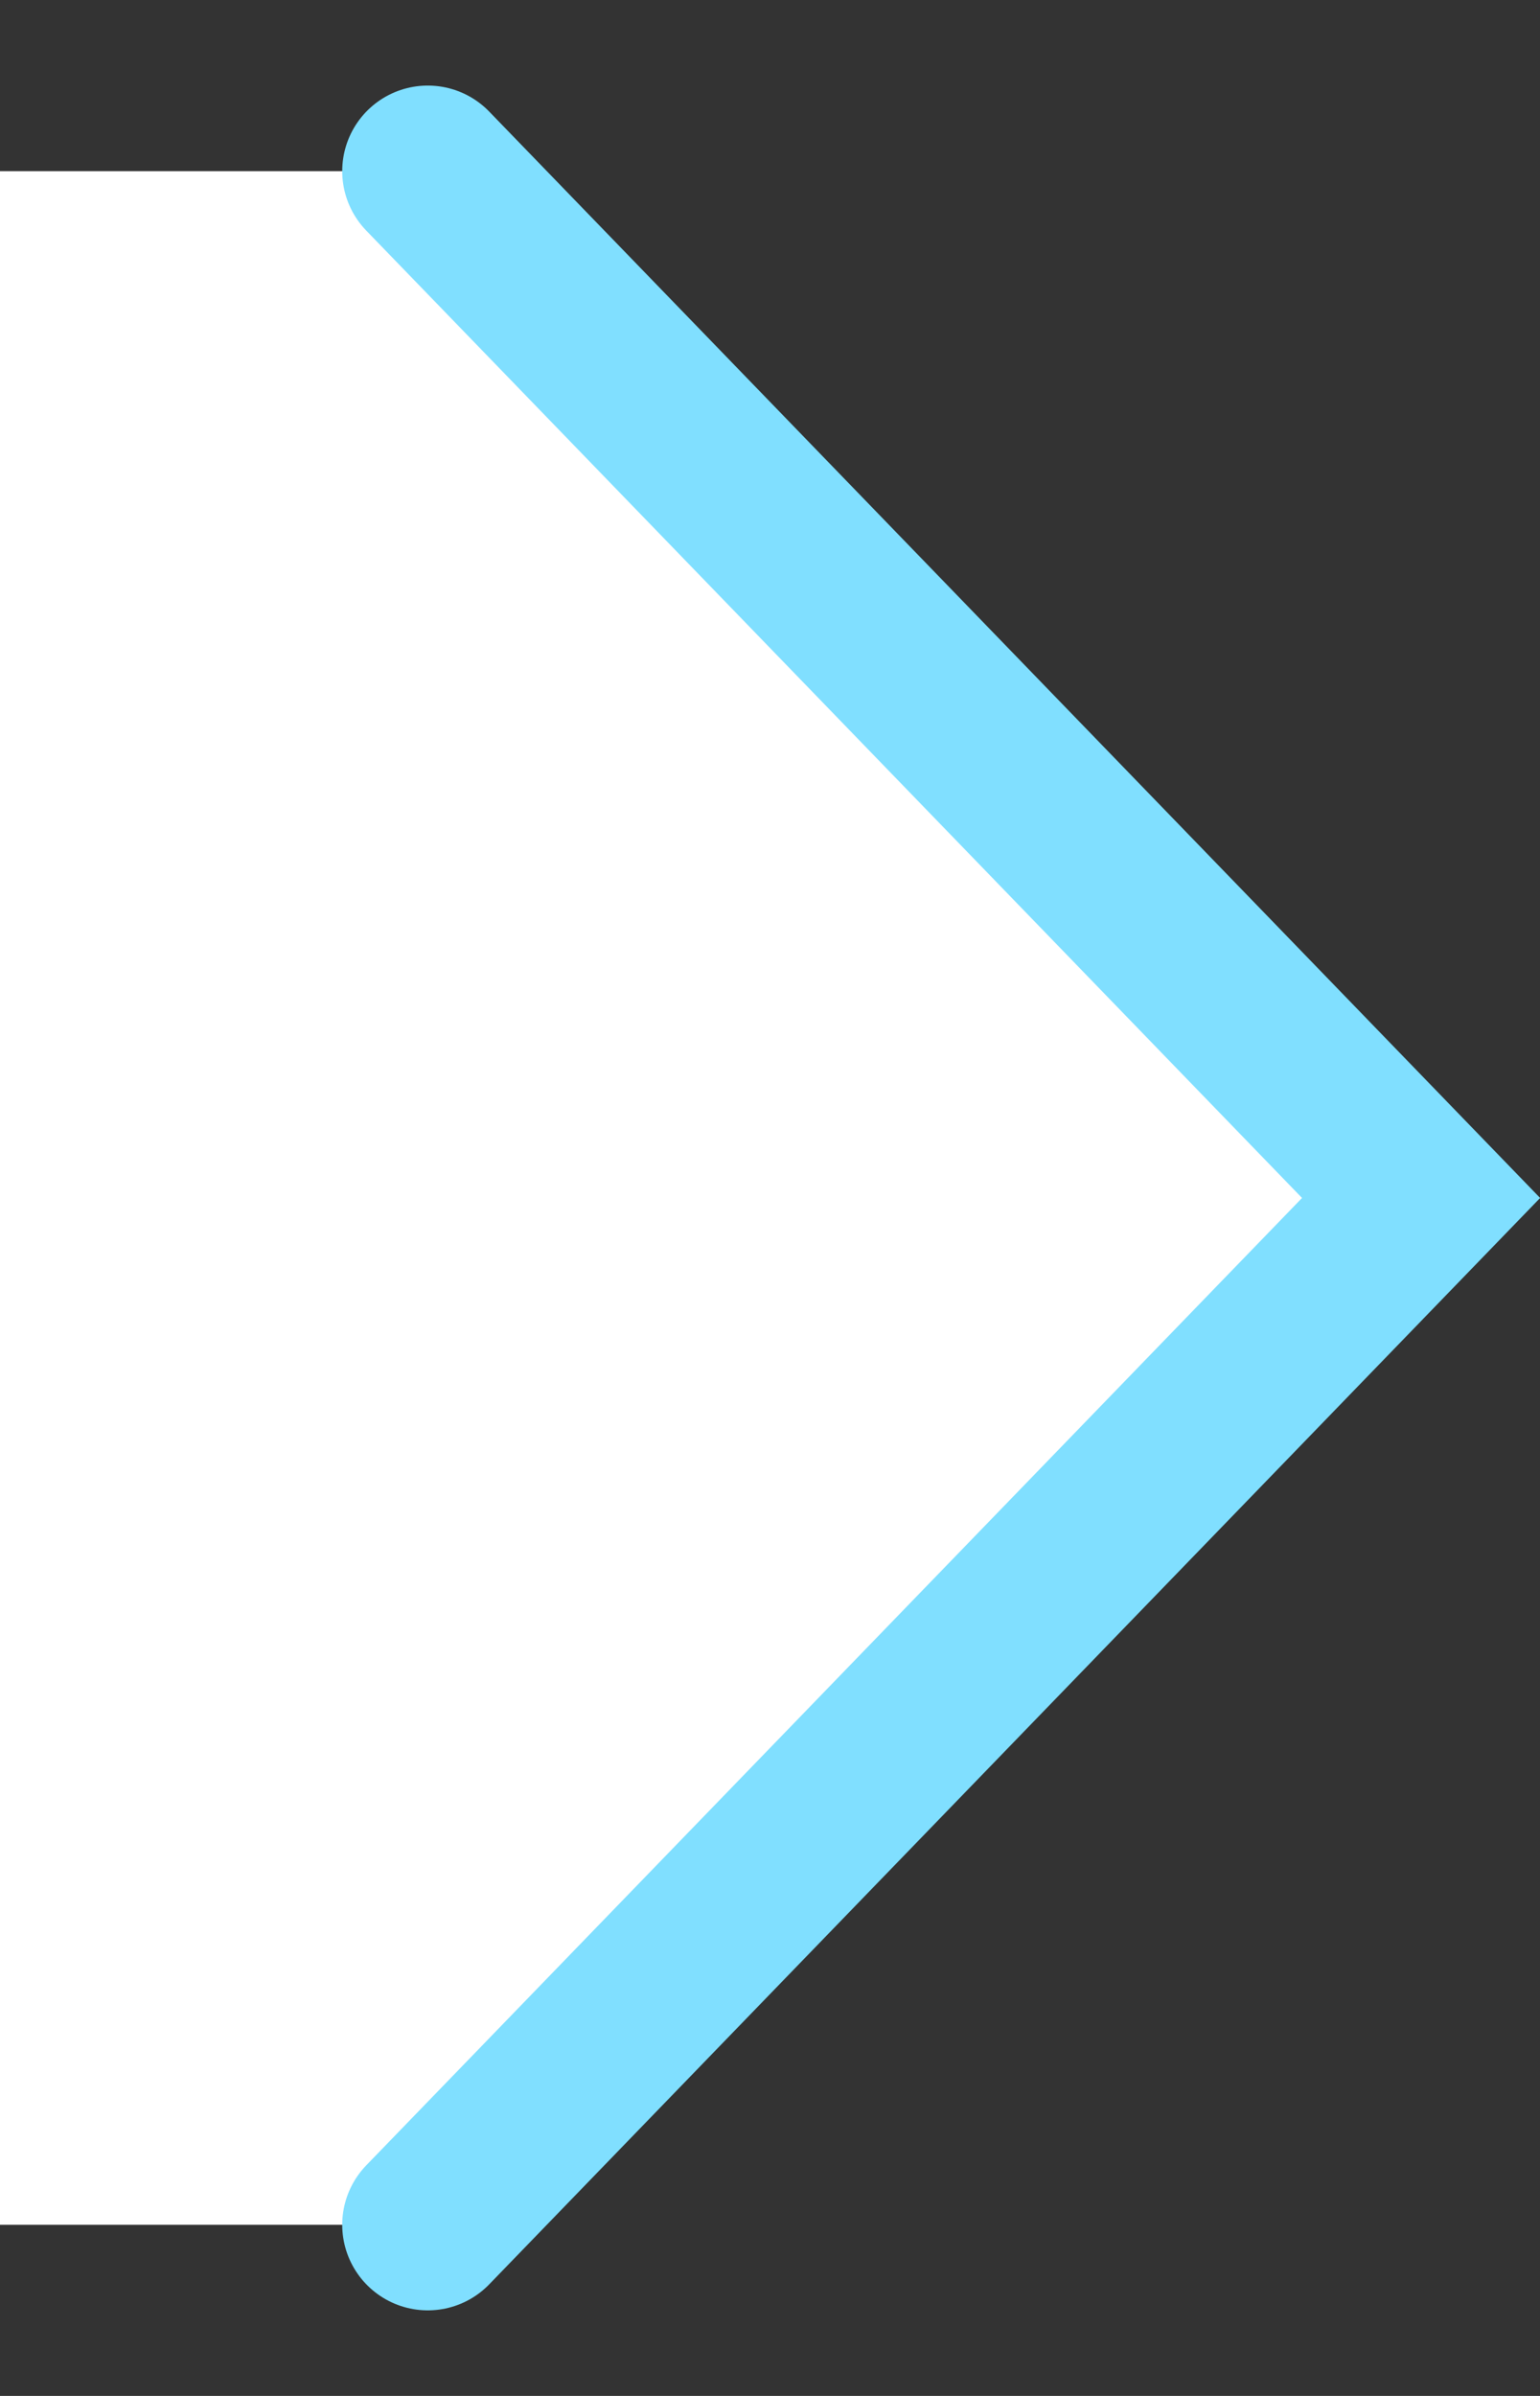
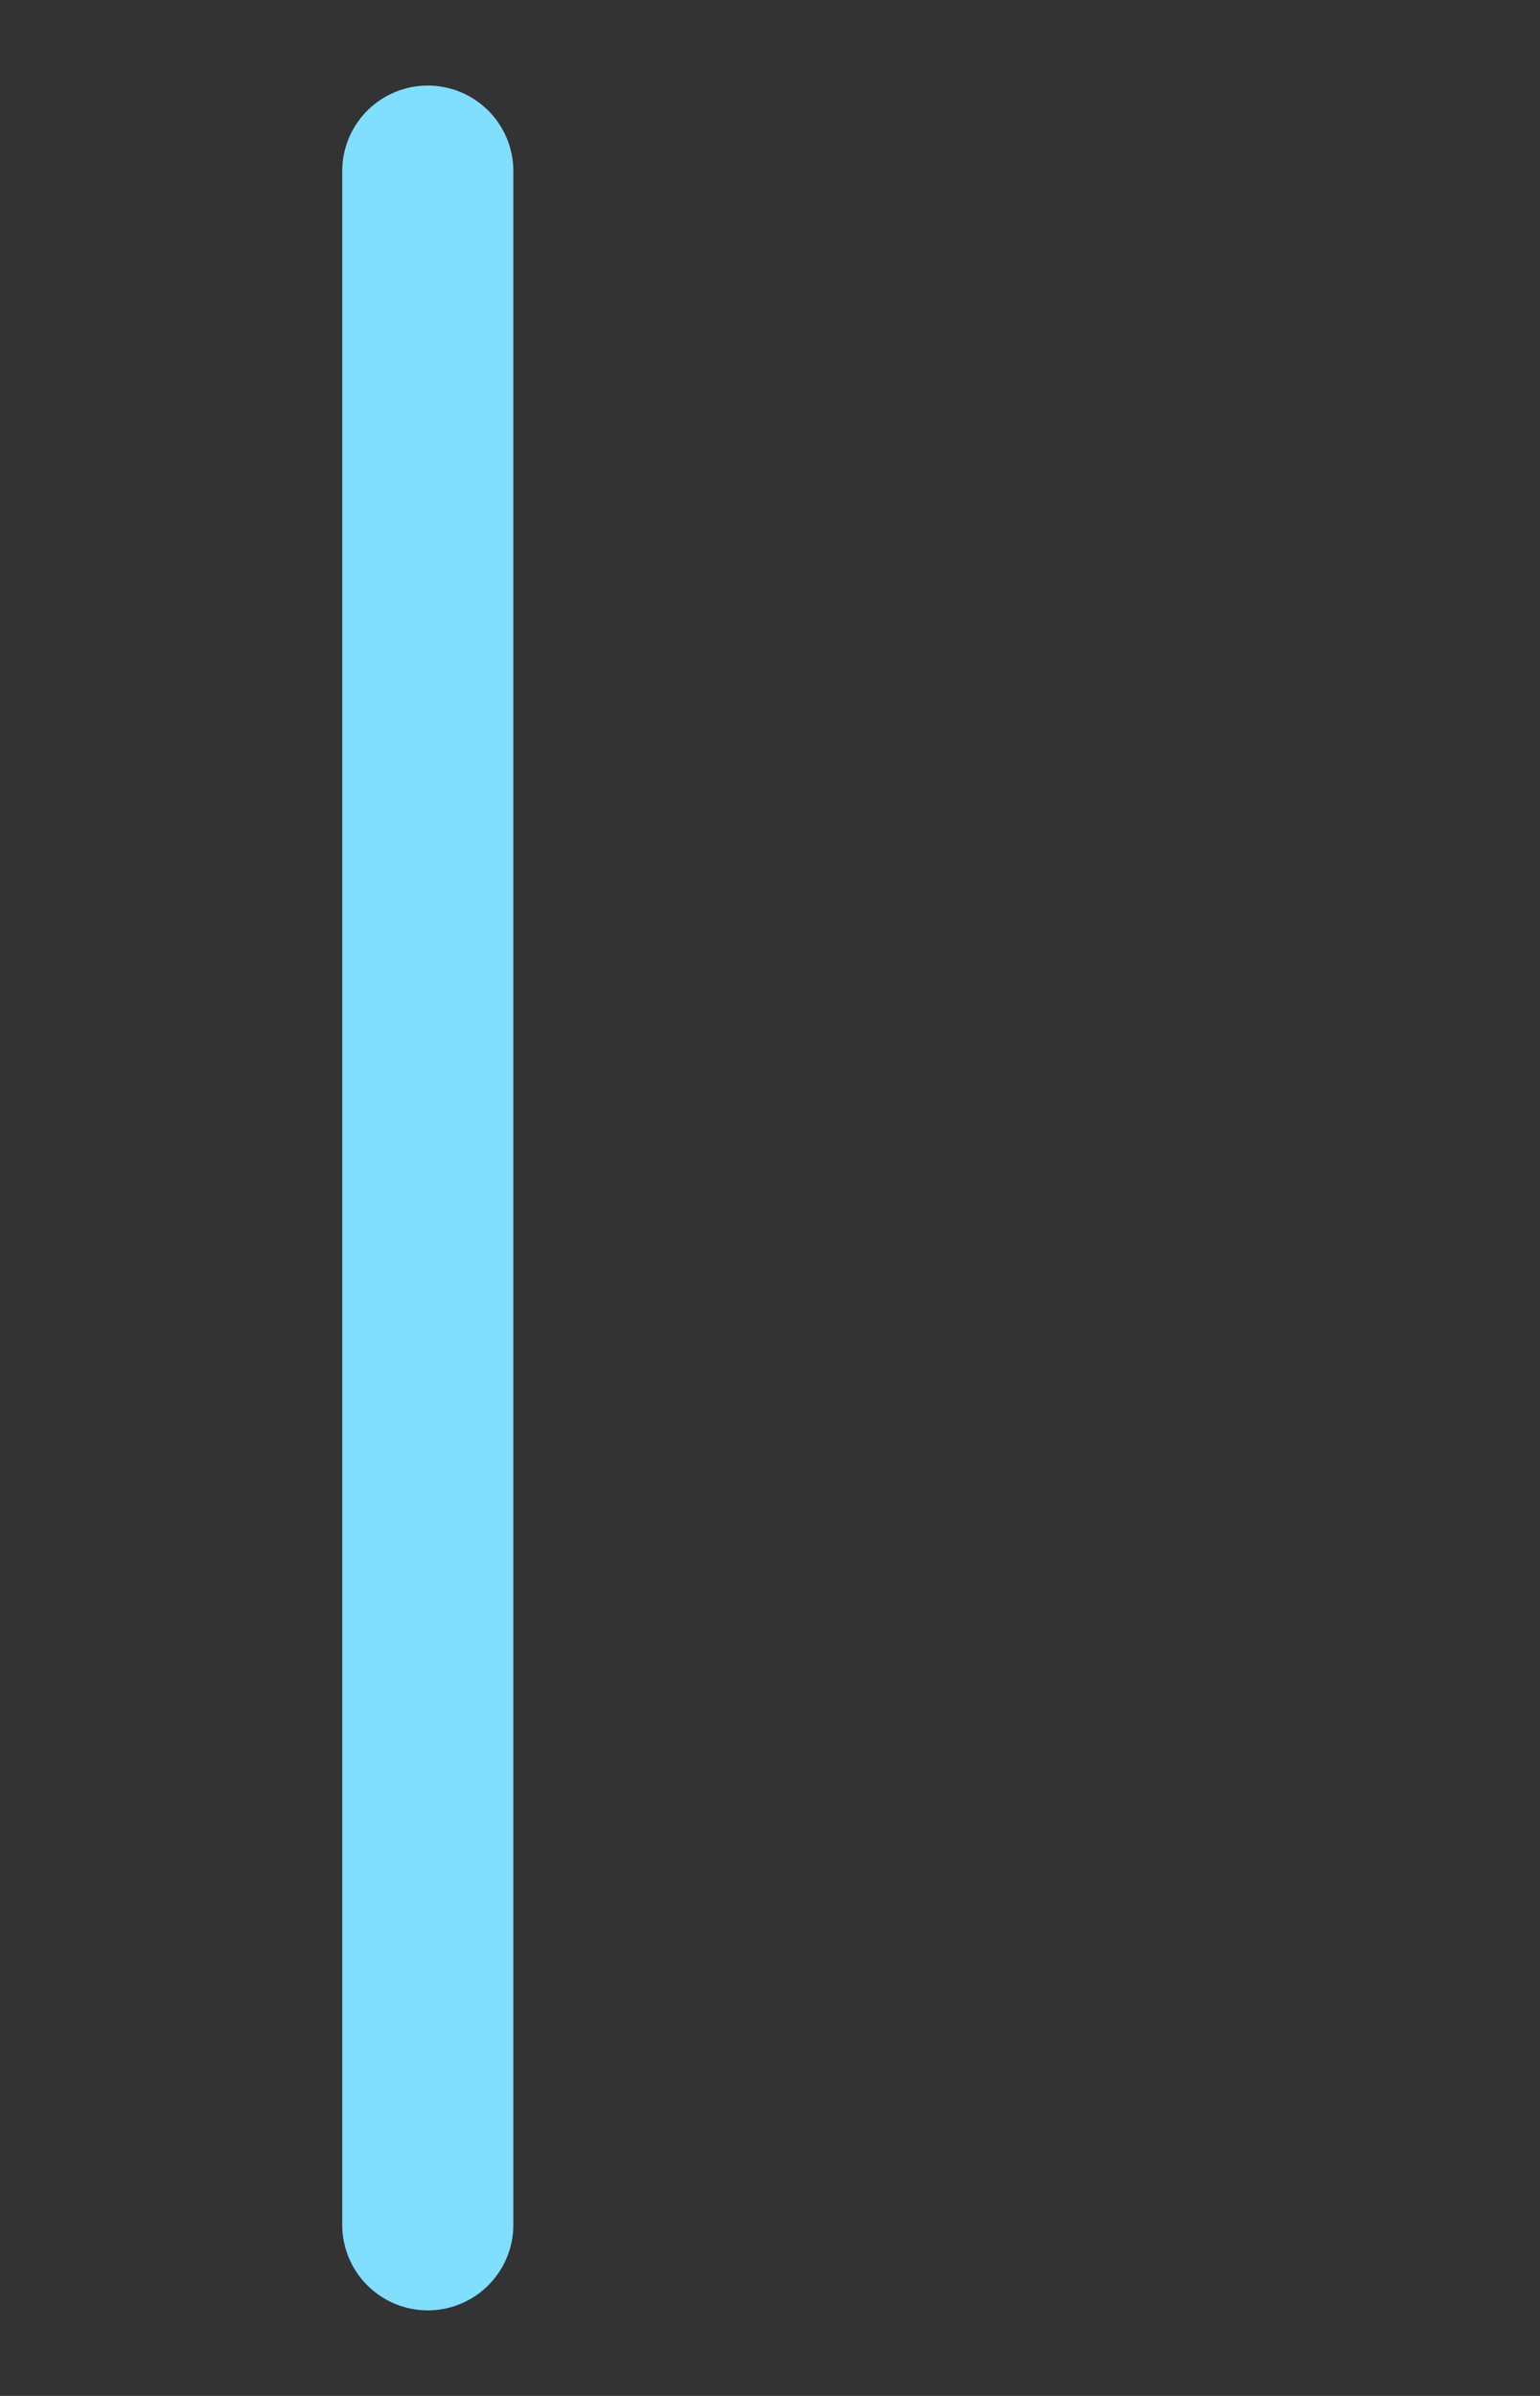
<svg xmlns="http://www.w3.org/2000/svg" width="9" height="14" viewBox="0 0 9 14" fill="none">
  <rect x="0" y="0" width="9" height="14" fill="#333333" stroke="none" />
-   <path d="M8.5 7L2.5 13L0 13L9.5399e-08 1L2.5 1L8.5 7Z" fill="white" />
-   <path d="M2.5 13L8.305 7L2.5 1" stroke="#80DFFF" stroke-linecap="round" />
+   <path d="M2.5 13L2.5 1" stroke="#80DFFF" stroke-linecap="round" />
</svg>